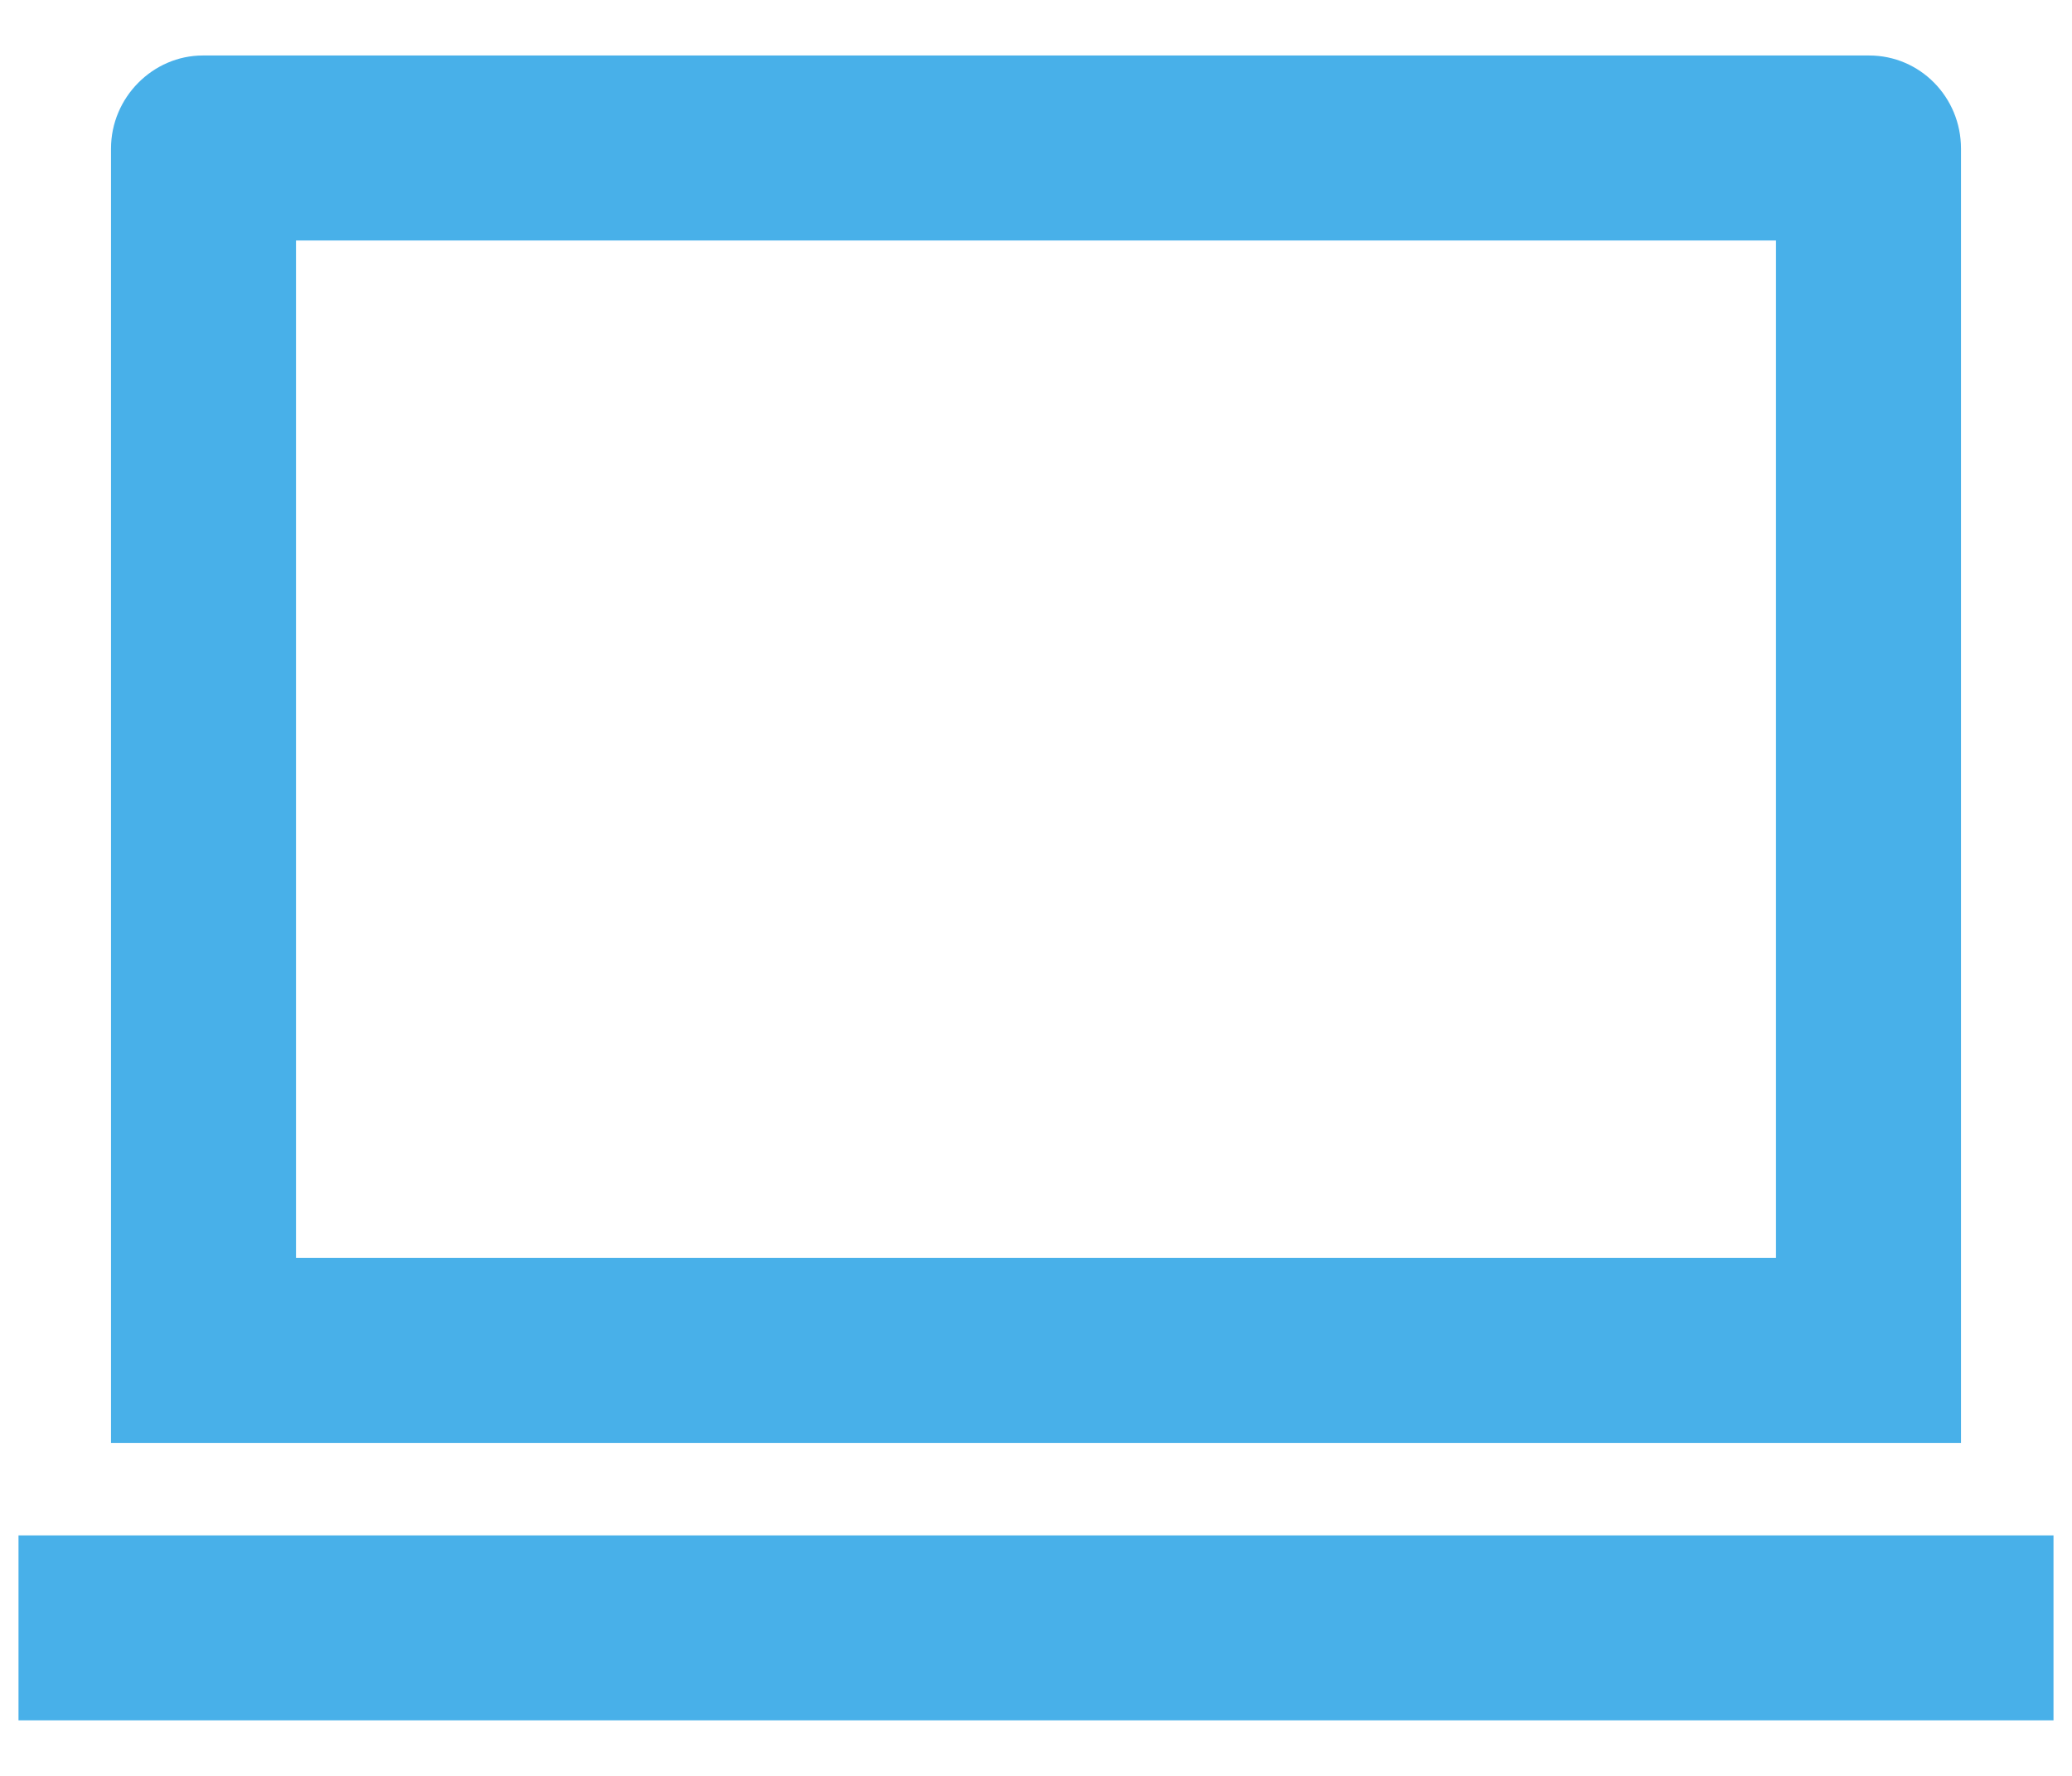
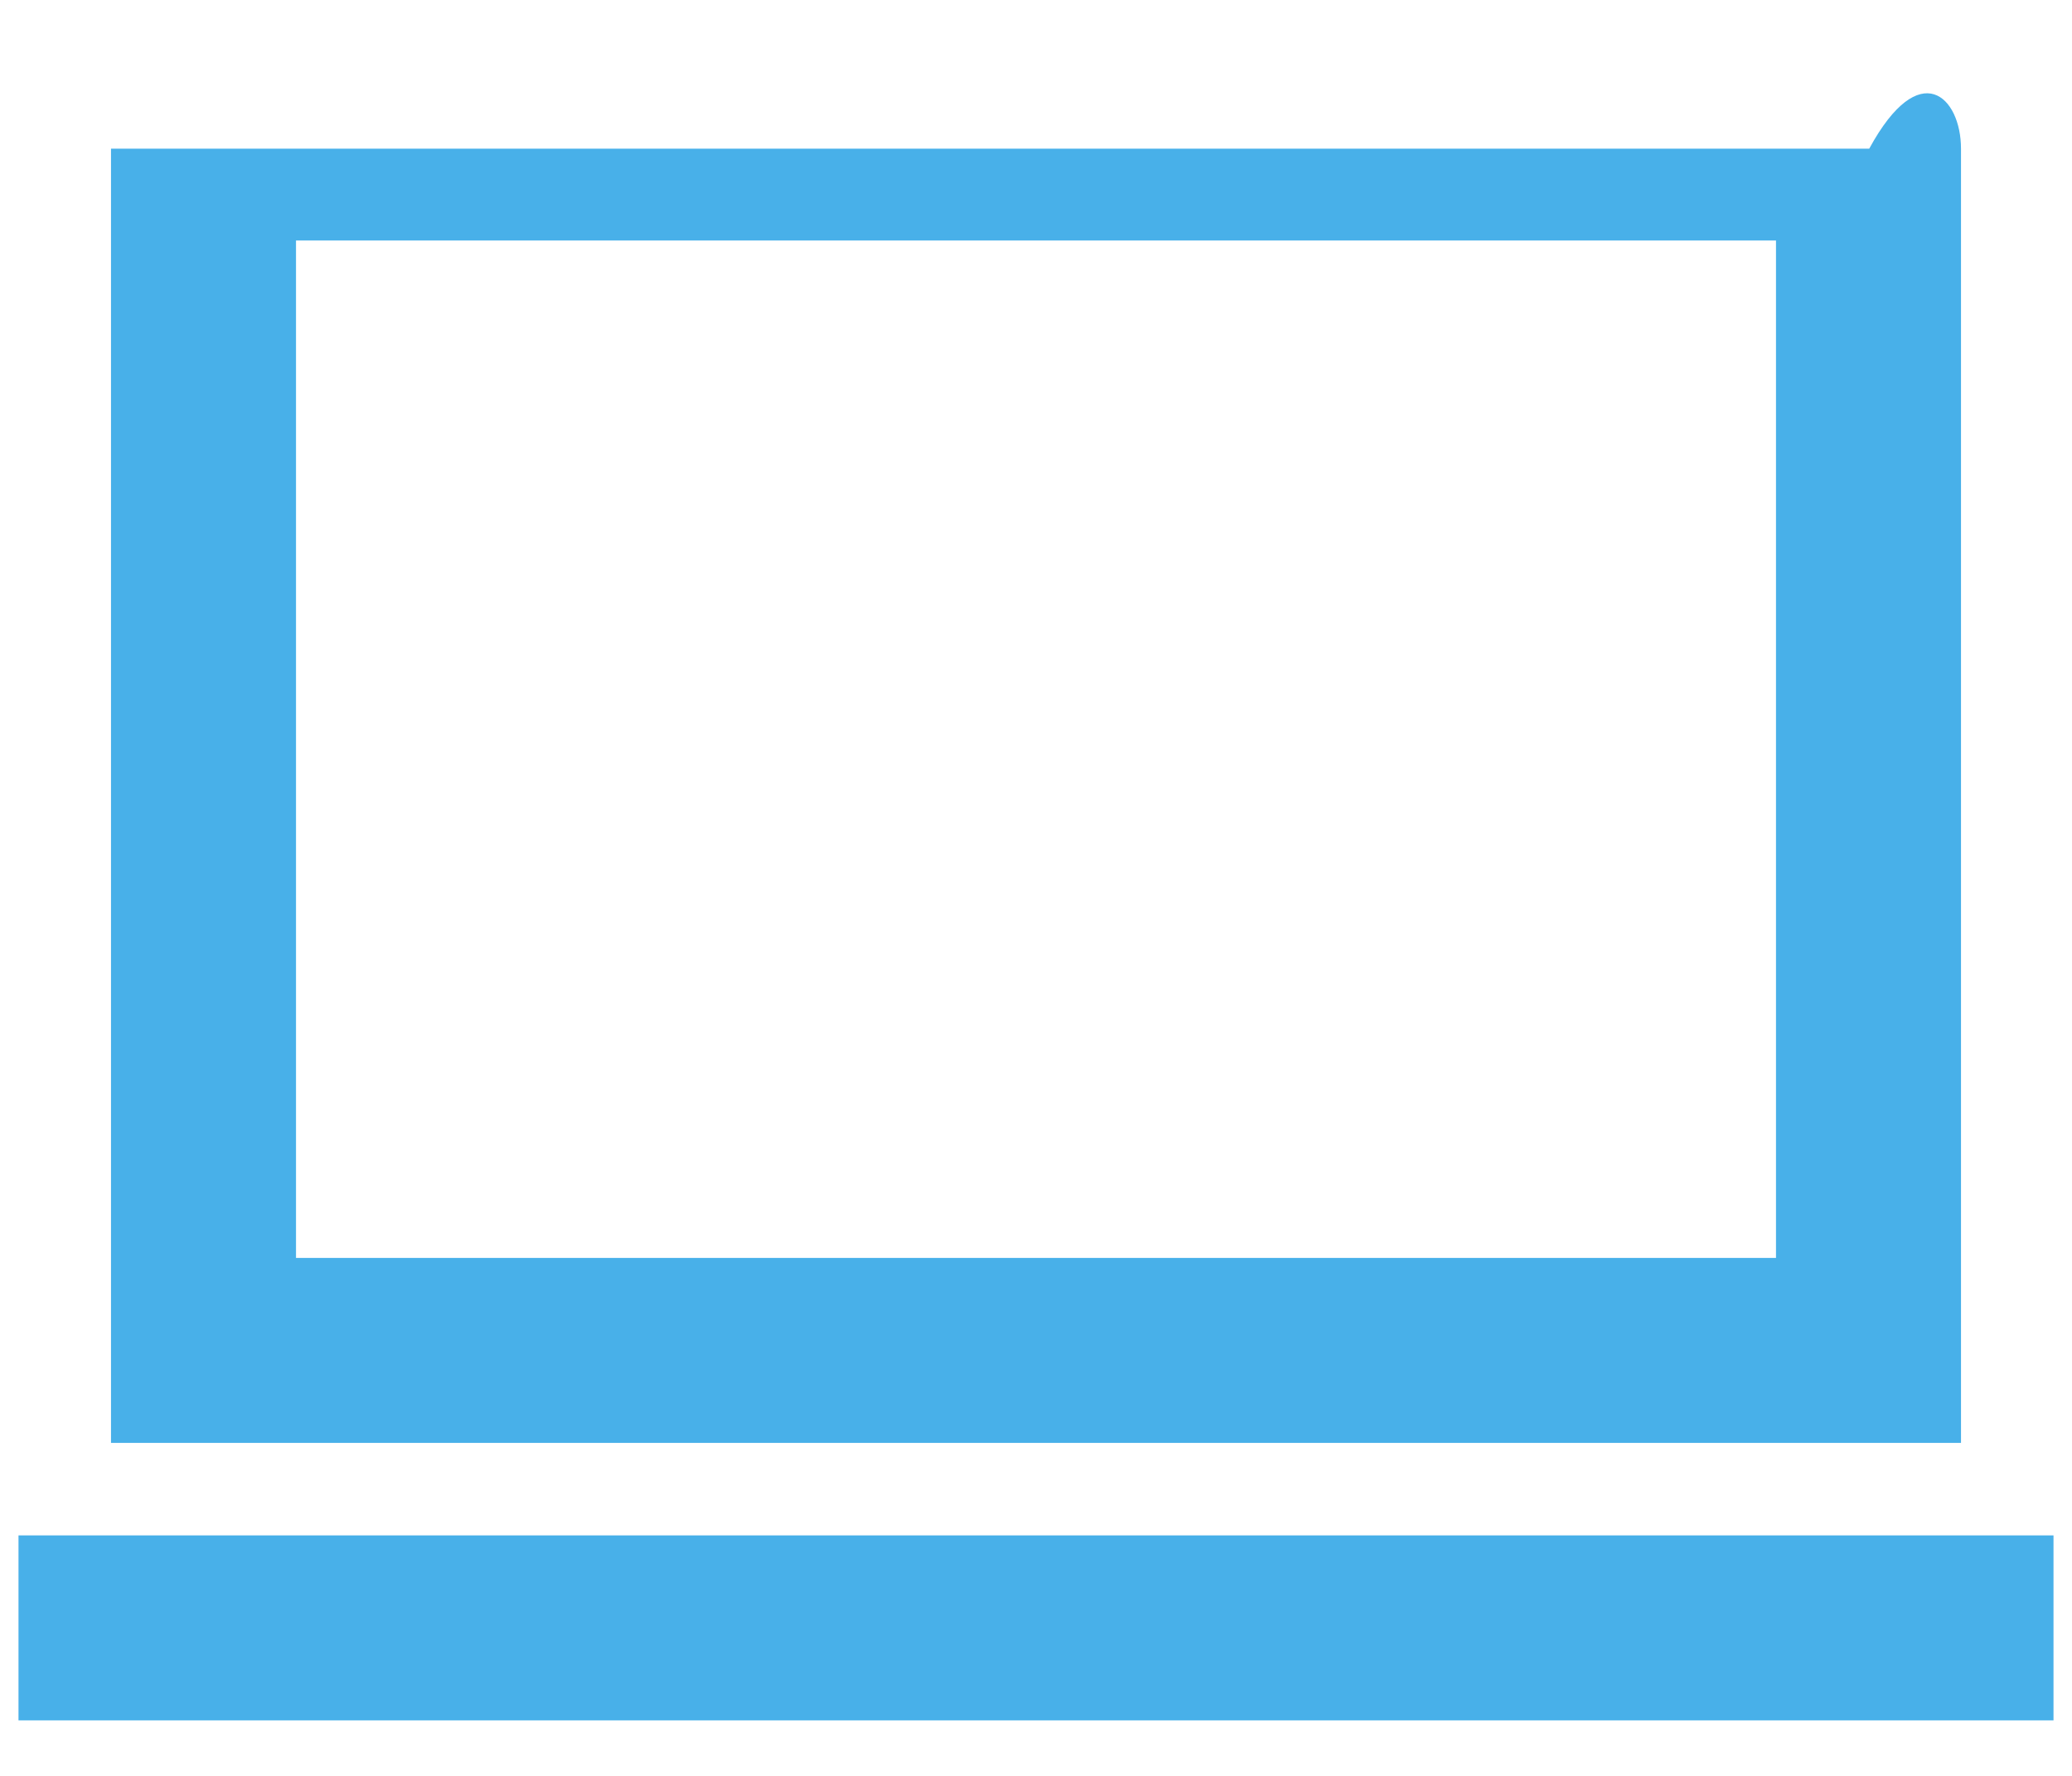
<svg xmlns="http://www.w3.org/2000/svg" width="28" height="24" viewBox="0 0 28 24" fill="none">
-   <path d="M4 3.25V17H24V3.25H4ZM1.5 2.009C1.5 1.314 2.069 0.75 2.74 0.75H25.26C25.945 0.75 26.5 1.311 26.5 2.009V19.5H1.5V2.009ZM0.25 20.75H27.75V23.25H0.25V20.75Z" fill="#48B0E9" />
+   <path d="M4 3.25V17H24V3.25H4ZM1.5 2.009H25.26C25.945 0.75 26.5 1.311 26.5 2.009V19.5H1.5V2.009ZM0.25 20.75H27.75V23.25H0.25V20.75Z" fill="#48B0E9" />
</svg>